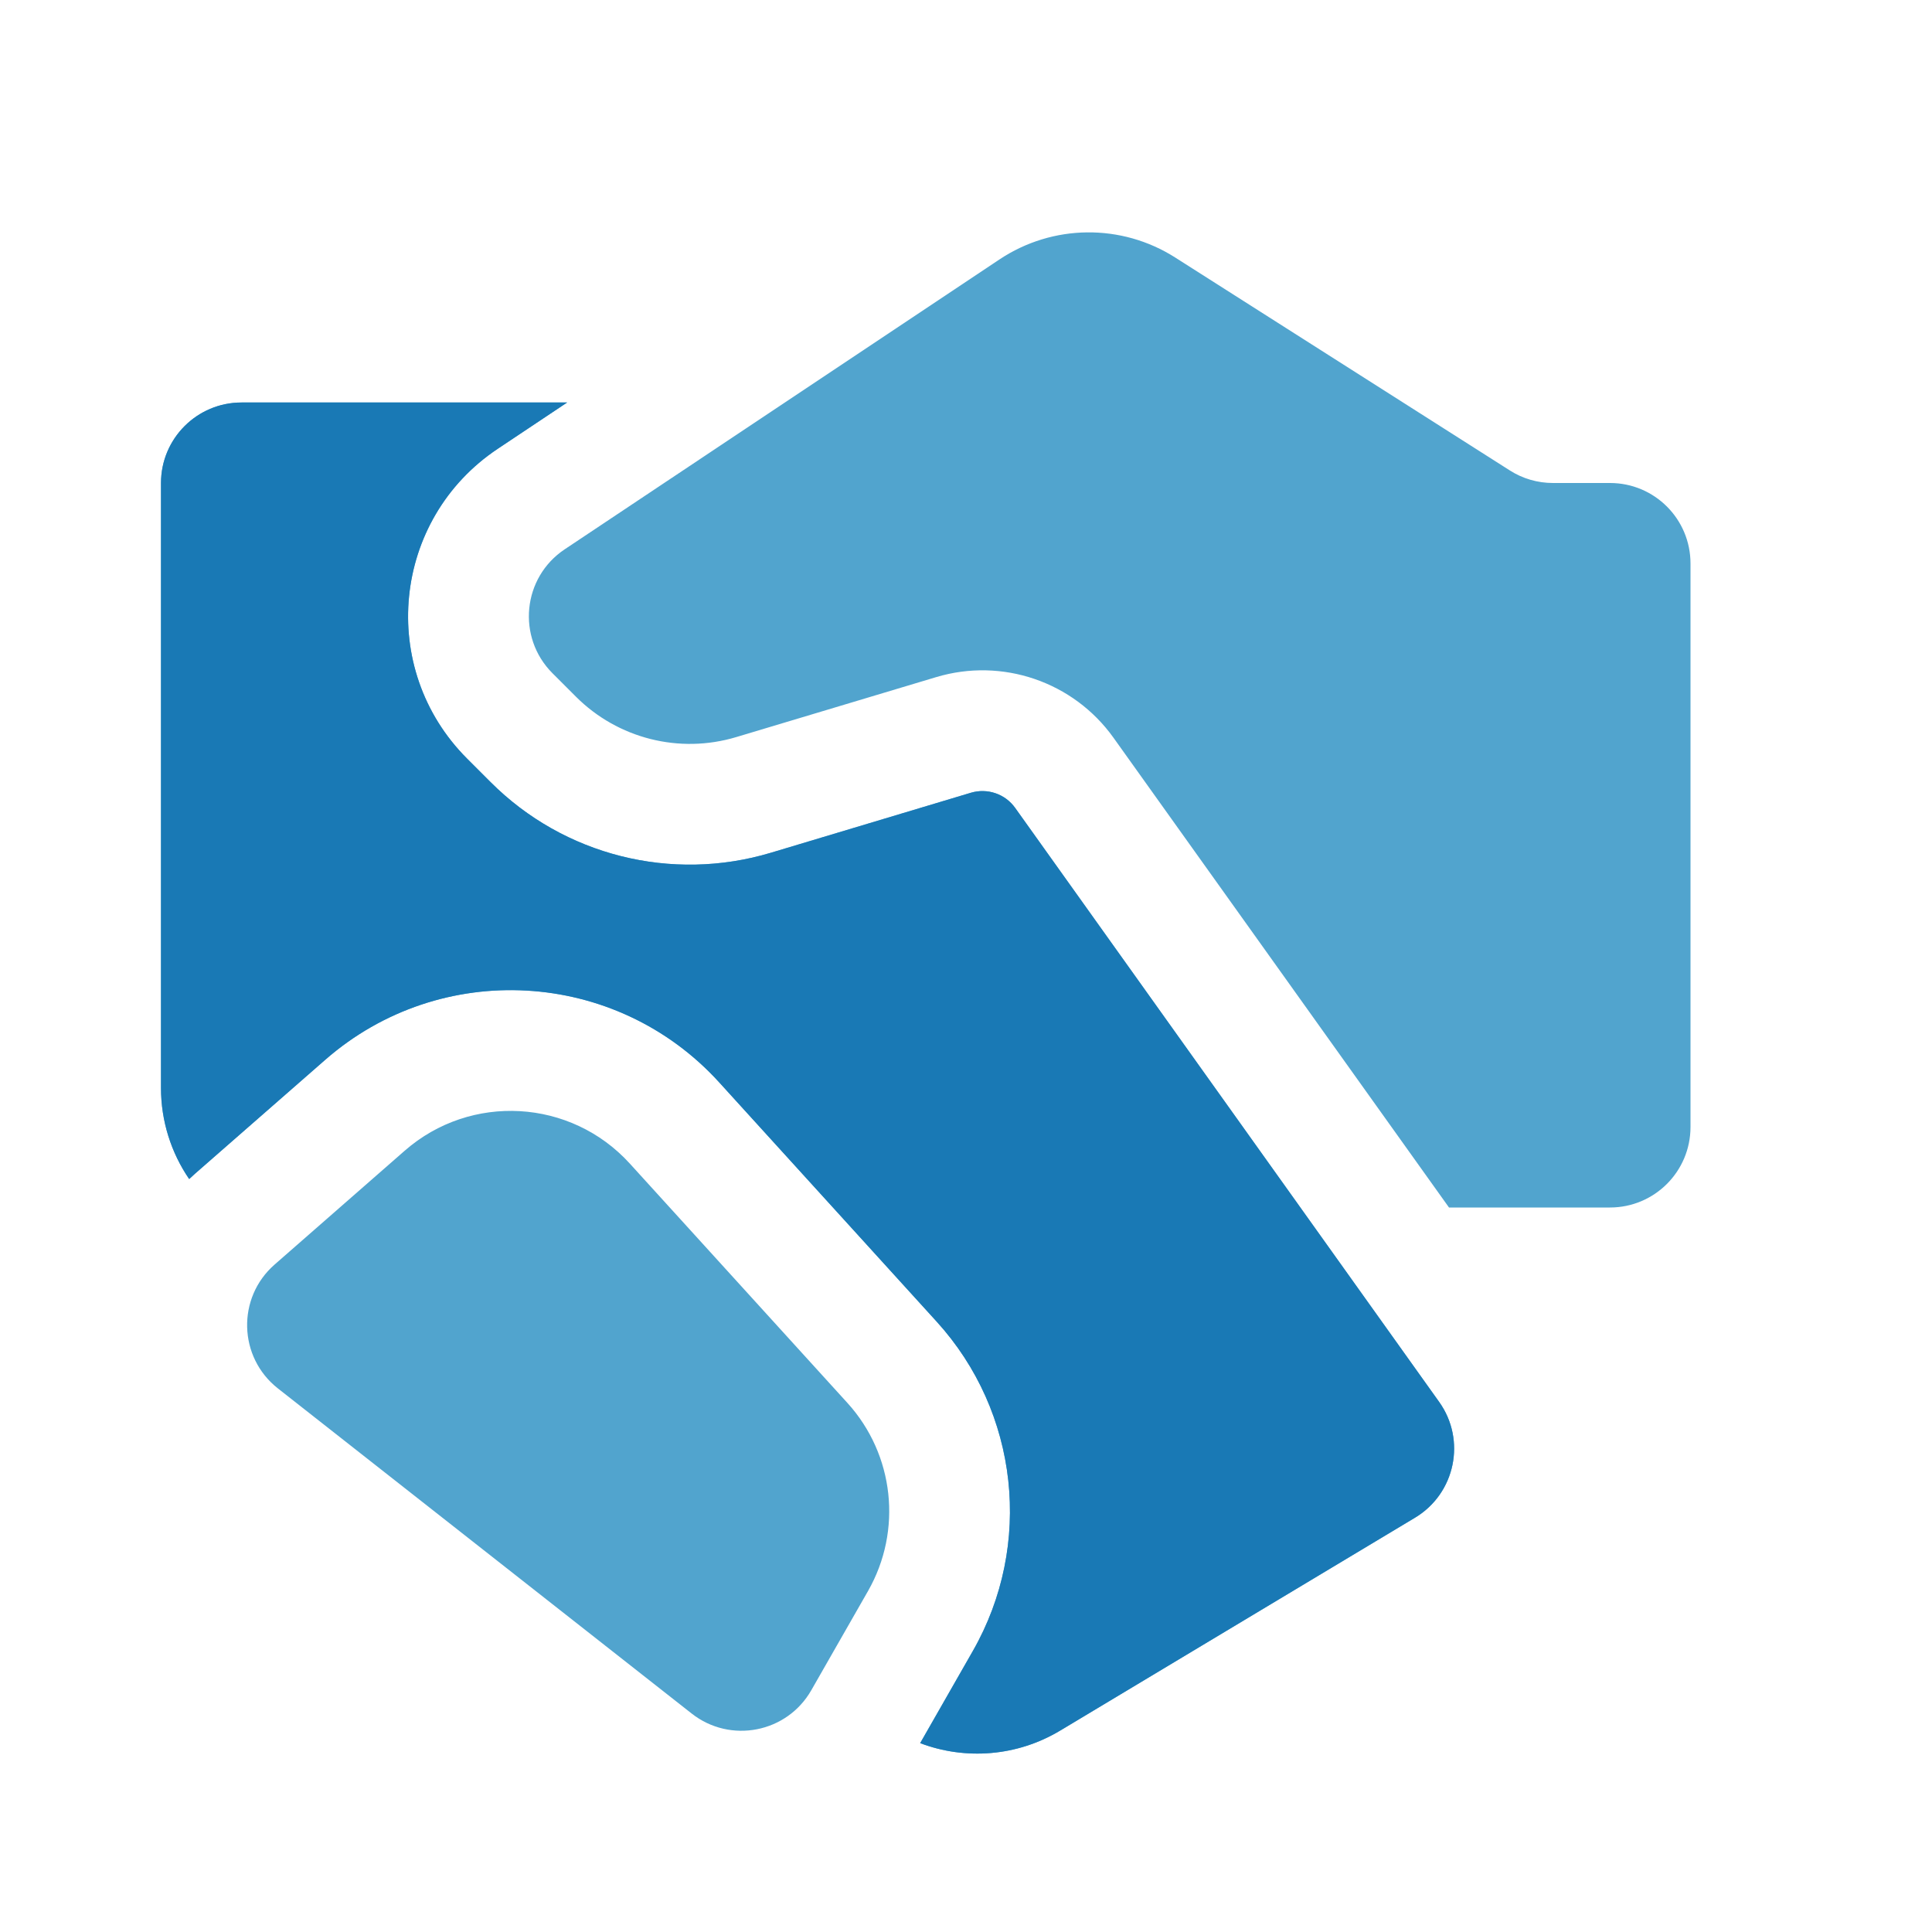
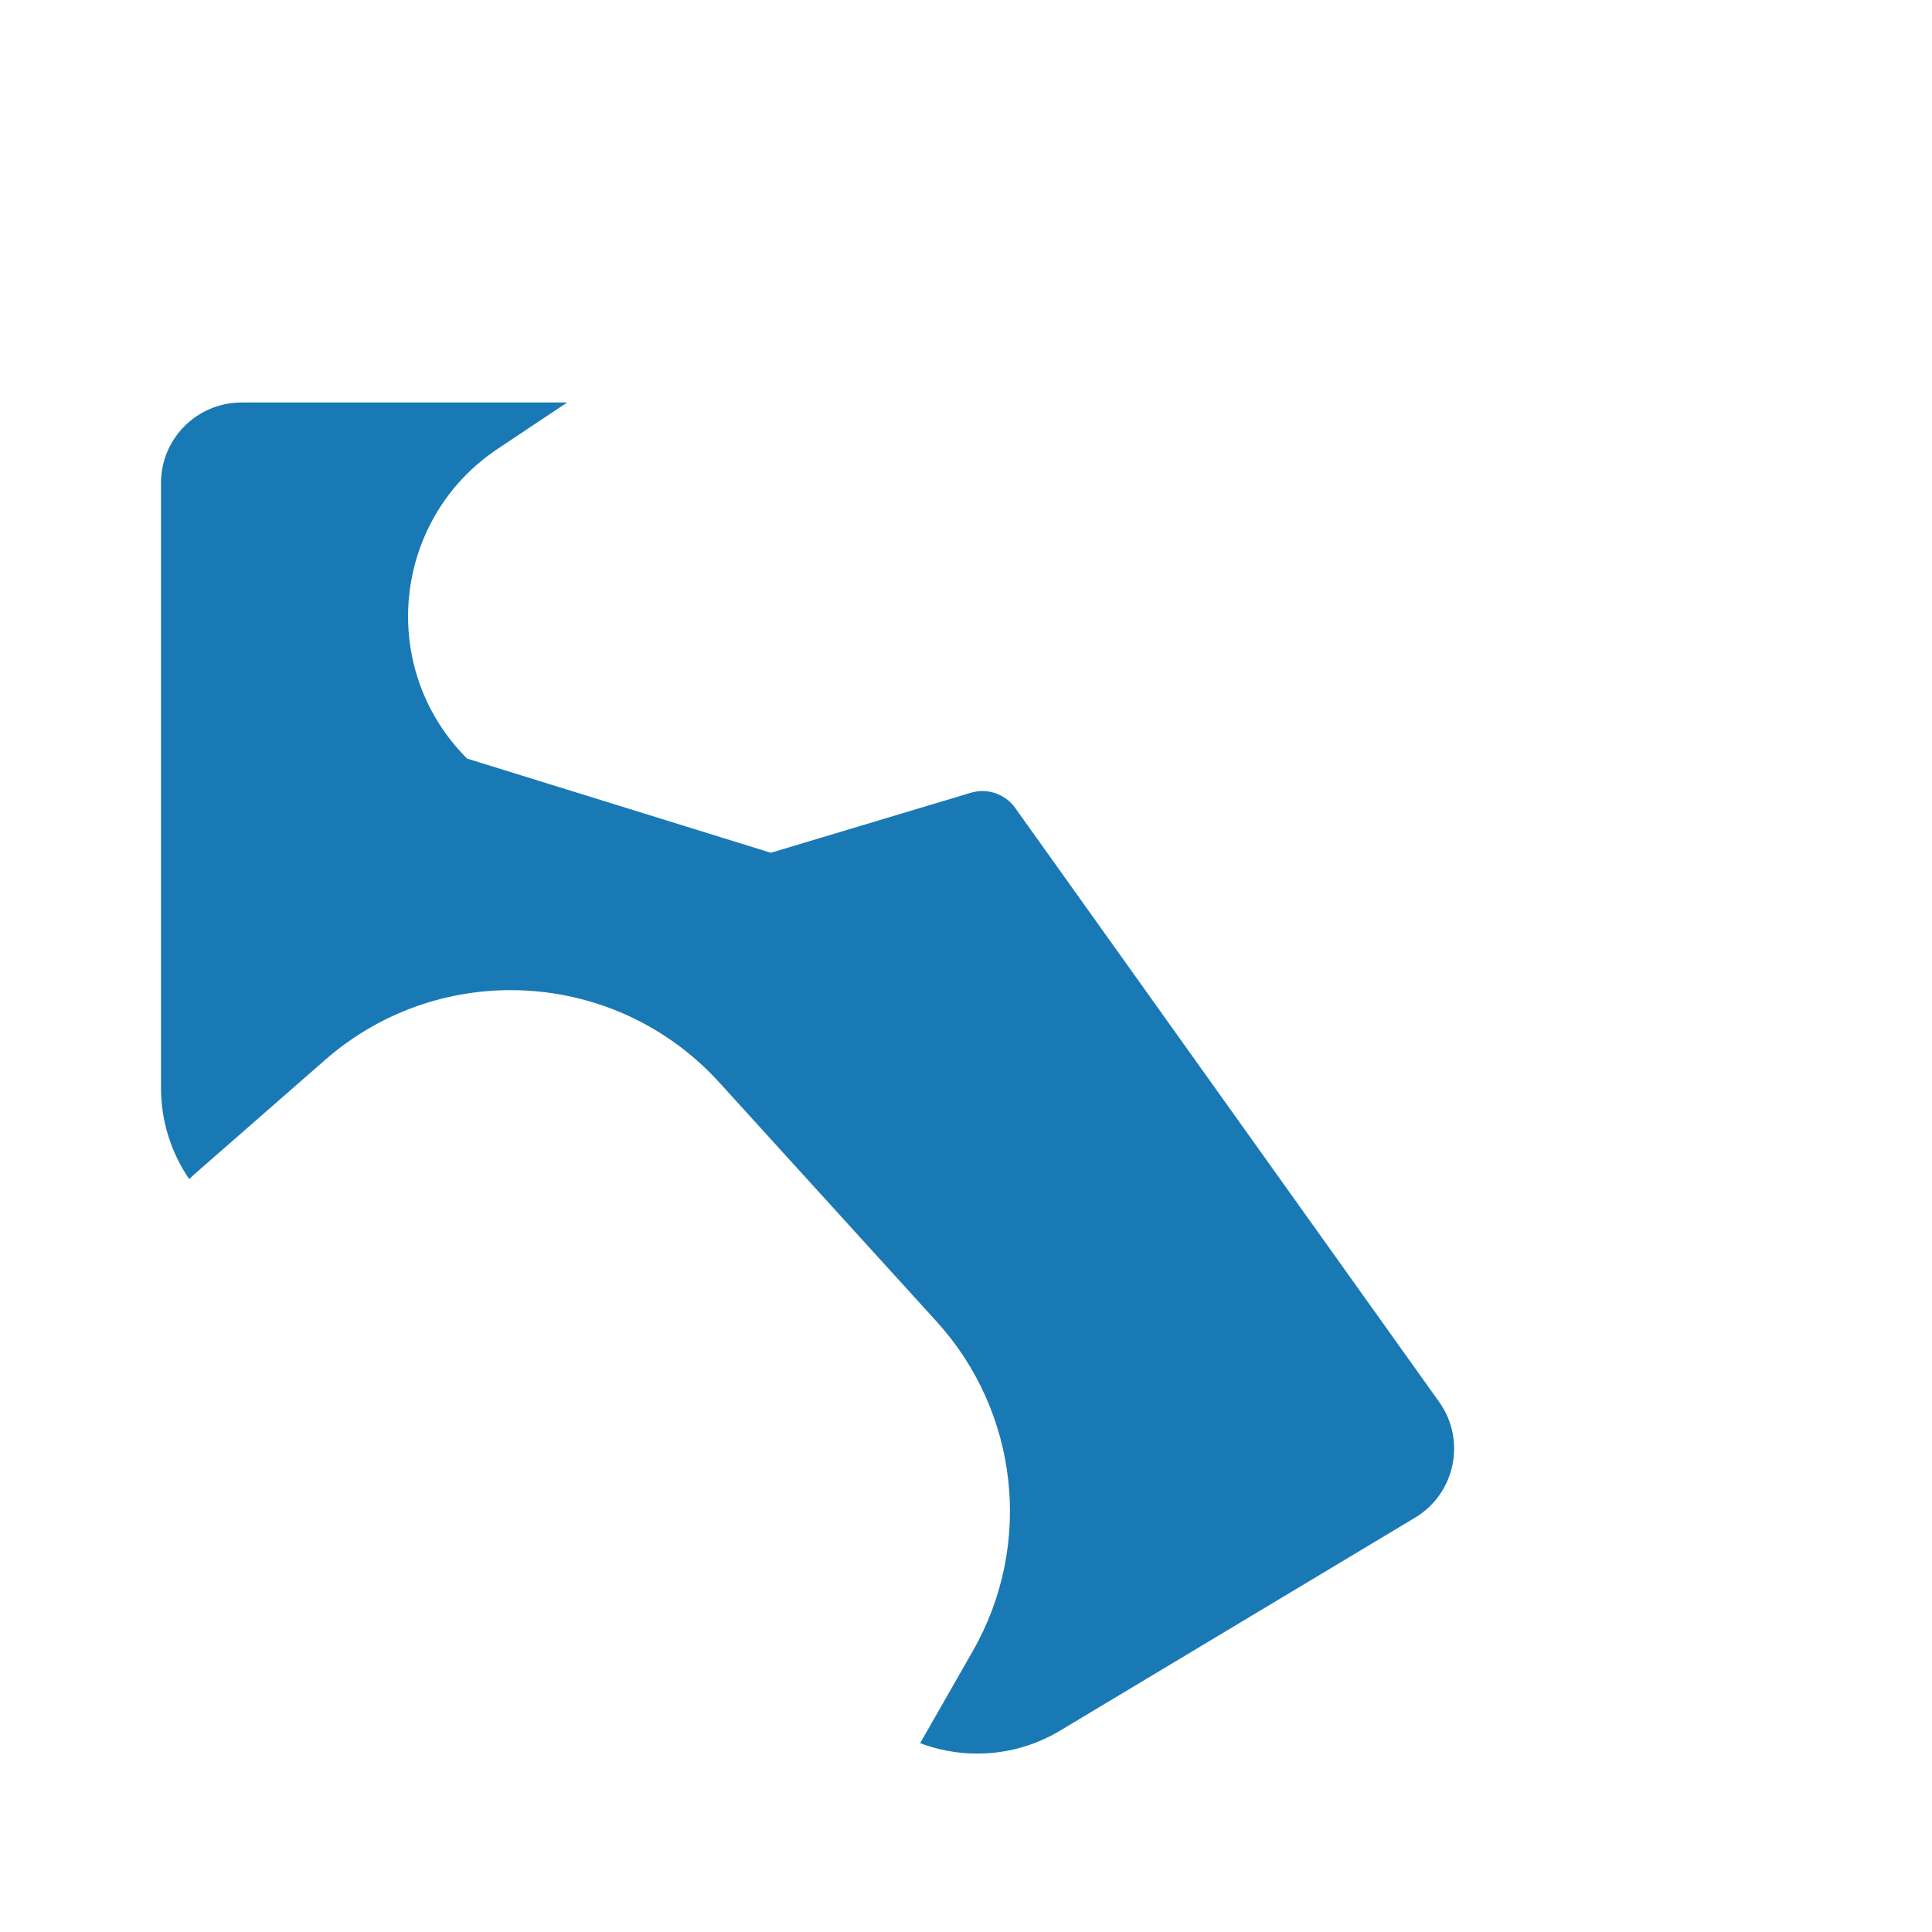
<svg xmlns="http://www.w3.org/2000/svg" width="36" height="36" viewBox="0 0 36 36" fill="none">
  <g id="Frame">
-     <path id="Vector" d="M28.937 9H30C30.829 9 31.5 9.671 31.5 10.5V21C31.5 21.828 30.829 22.5 30 22.5H27L20.748 13.746C20.002 12.702 18.674 12.248 17.445 12.617L13.717 13.735C12.66 14.052 11.514 13.763 10.733 12.983L10.294 12.544C9.625 11.874 9.735 10.76 10.523 10.235L18.624 4.834C19.613 4.175 20.897 4.161 21.899 4.799L28.132 8.765C28.372 8.919 28.652 9 28.937 9ZM7.541 21.442L5.117 23.563C4.41 24.181 4.439 25.29 5.178 25.871L12.889 31.93C13.609 32.495 14.664 32.29 15.118 31.494L16.174 29.647C16.819 28.518 16.664 27.102 15.789 26.14L11.736 21.682C10.636 20.472 8.771 20.366 7.541 21.442ZM10.568 7.5H4.5C3.672 7.5 3 8.172 3 9V20.274C3 20.886 3.187 21.476 3.525 21.97C3.561 21.936 3.598 21.902 3.635 21.869L6.059 19.749C8.212 17.865 11.476 18.051 13.401 20.168L17.454 24.627C18.984 26.31 19.256 28.788 18.128 30.763L17.146 32.481C17.991 32.801 18.953 32.728 19.753 32.248L26.367 28.28C27.118 27.829 27.325 26.834 26.816 26.122L18.916 15.054C18.73 14.793 18.398 14.68 18.09 14.772L14.363 15.89C12.513 16.445 10.507 15.94 9.142 14.574L8.703 14.135C7.029 12.461 7.305 9.676 9.274 8.363L10.568 7.5Z" fill="#51A4CE" />
-     <path id="Vector_2" d="M10.568 7.5H4.5C3.672 7.5 3 8.172 3 9V20.274C3 20.886 3.187 21.476 3.525 21.97C3.561 21.936 3.598 21.902 3.635 21.869L6.059 19.749C8.212 17.865 11.476 18.052 13.401 20.168L17.454 24.627C18.984 26.31 19.256 28.788 18.128 30.763L17.146 32.481C17.991 32.801 18.953 32.728 19.753 32.248L26.367 28.28C27.118 27.829 27.325 26.834 26.816 26.122L18.916 15.054C18.73 14.793 18.398 14.68 18.09 14.772L14.363 15.89C12.513 16.445 10.507 15.94 9.142 14.574L8.703 14.135C7.029 12.461 7.305 9.676 9.274 8.363L10.568 7.5Z" fill="#1979B5" />
+     <path id="Vector_2" d="M10.568 7.5H4.5C3.672 7.5 3 8.172 3 9V20.274C3 20.886 3.187 21.476 3.525 21.97C3.561 21.936 3.598 21.902 3.635 21.869L6.059 19.749C8.212 17.865 11.476 18.052 13.401 20.168L17.454 24.627C18.984 26.31 19.256 28.788 18.128 30.763L17.146 32.481C17.991 32.801 18.953 32.728 19.753 32.248L26.367 28.28C27.118 27.829 27.325 26.834 26.816 26.122L18.916 15.054C18.73 14.793 18.398 14.68 18.09 14.772L14.363 15.89L8.703 14.135C7.029 12.461 7.305 9.676 9.274 8.363L10.568 7.5Z" fill="#1979B5" />
  </g>
</svg>